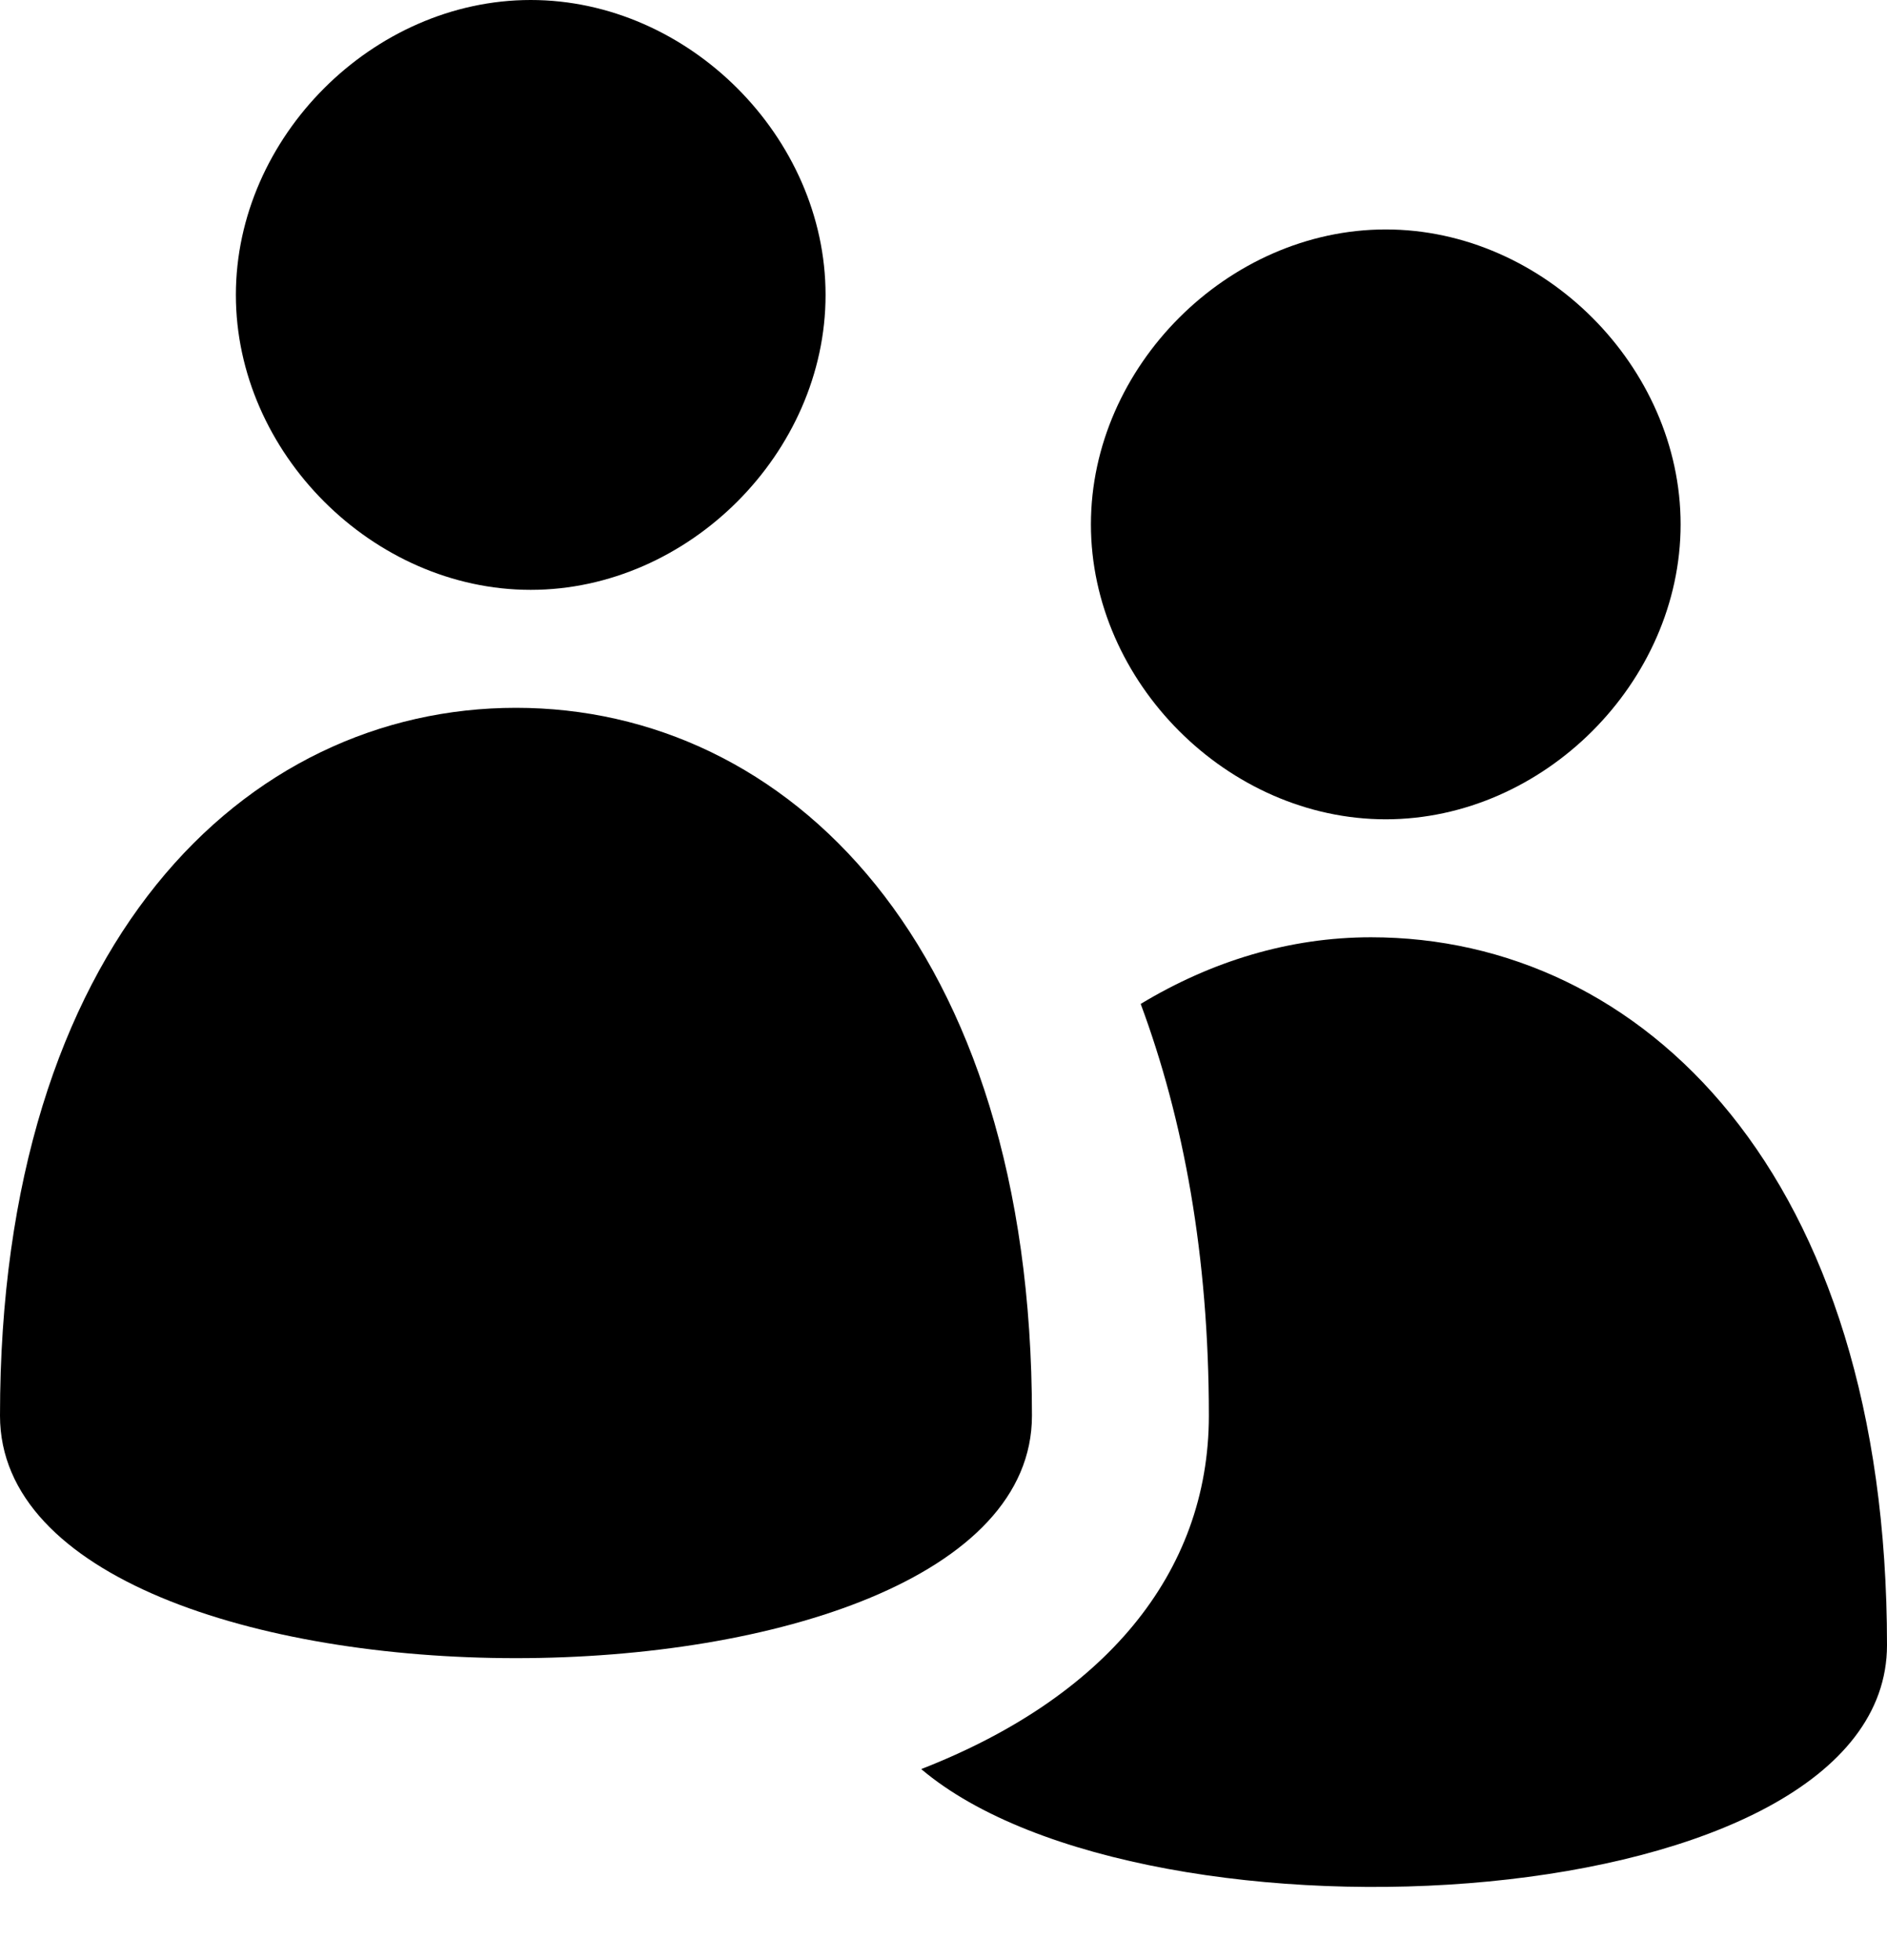
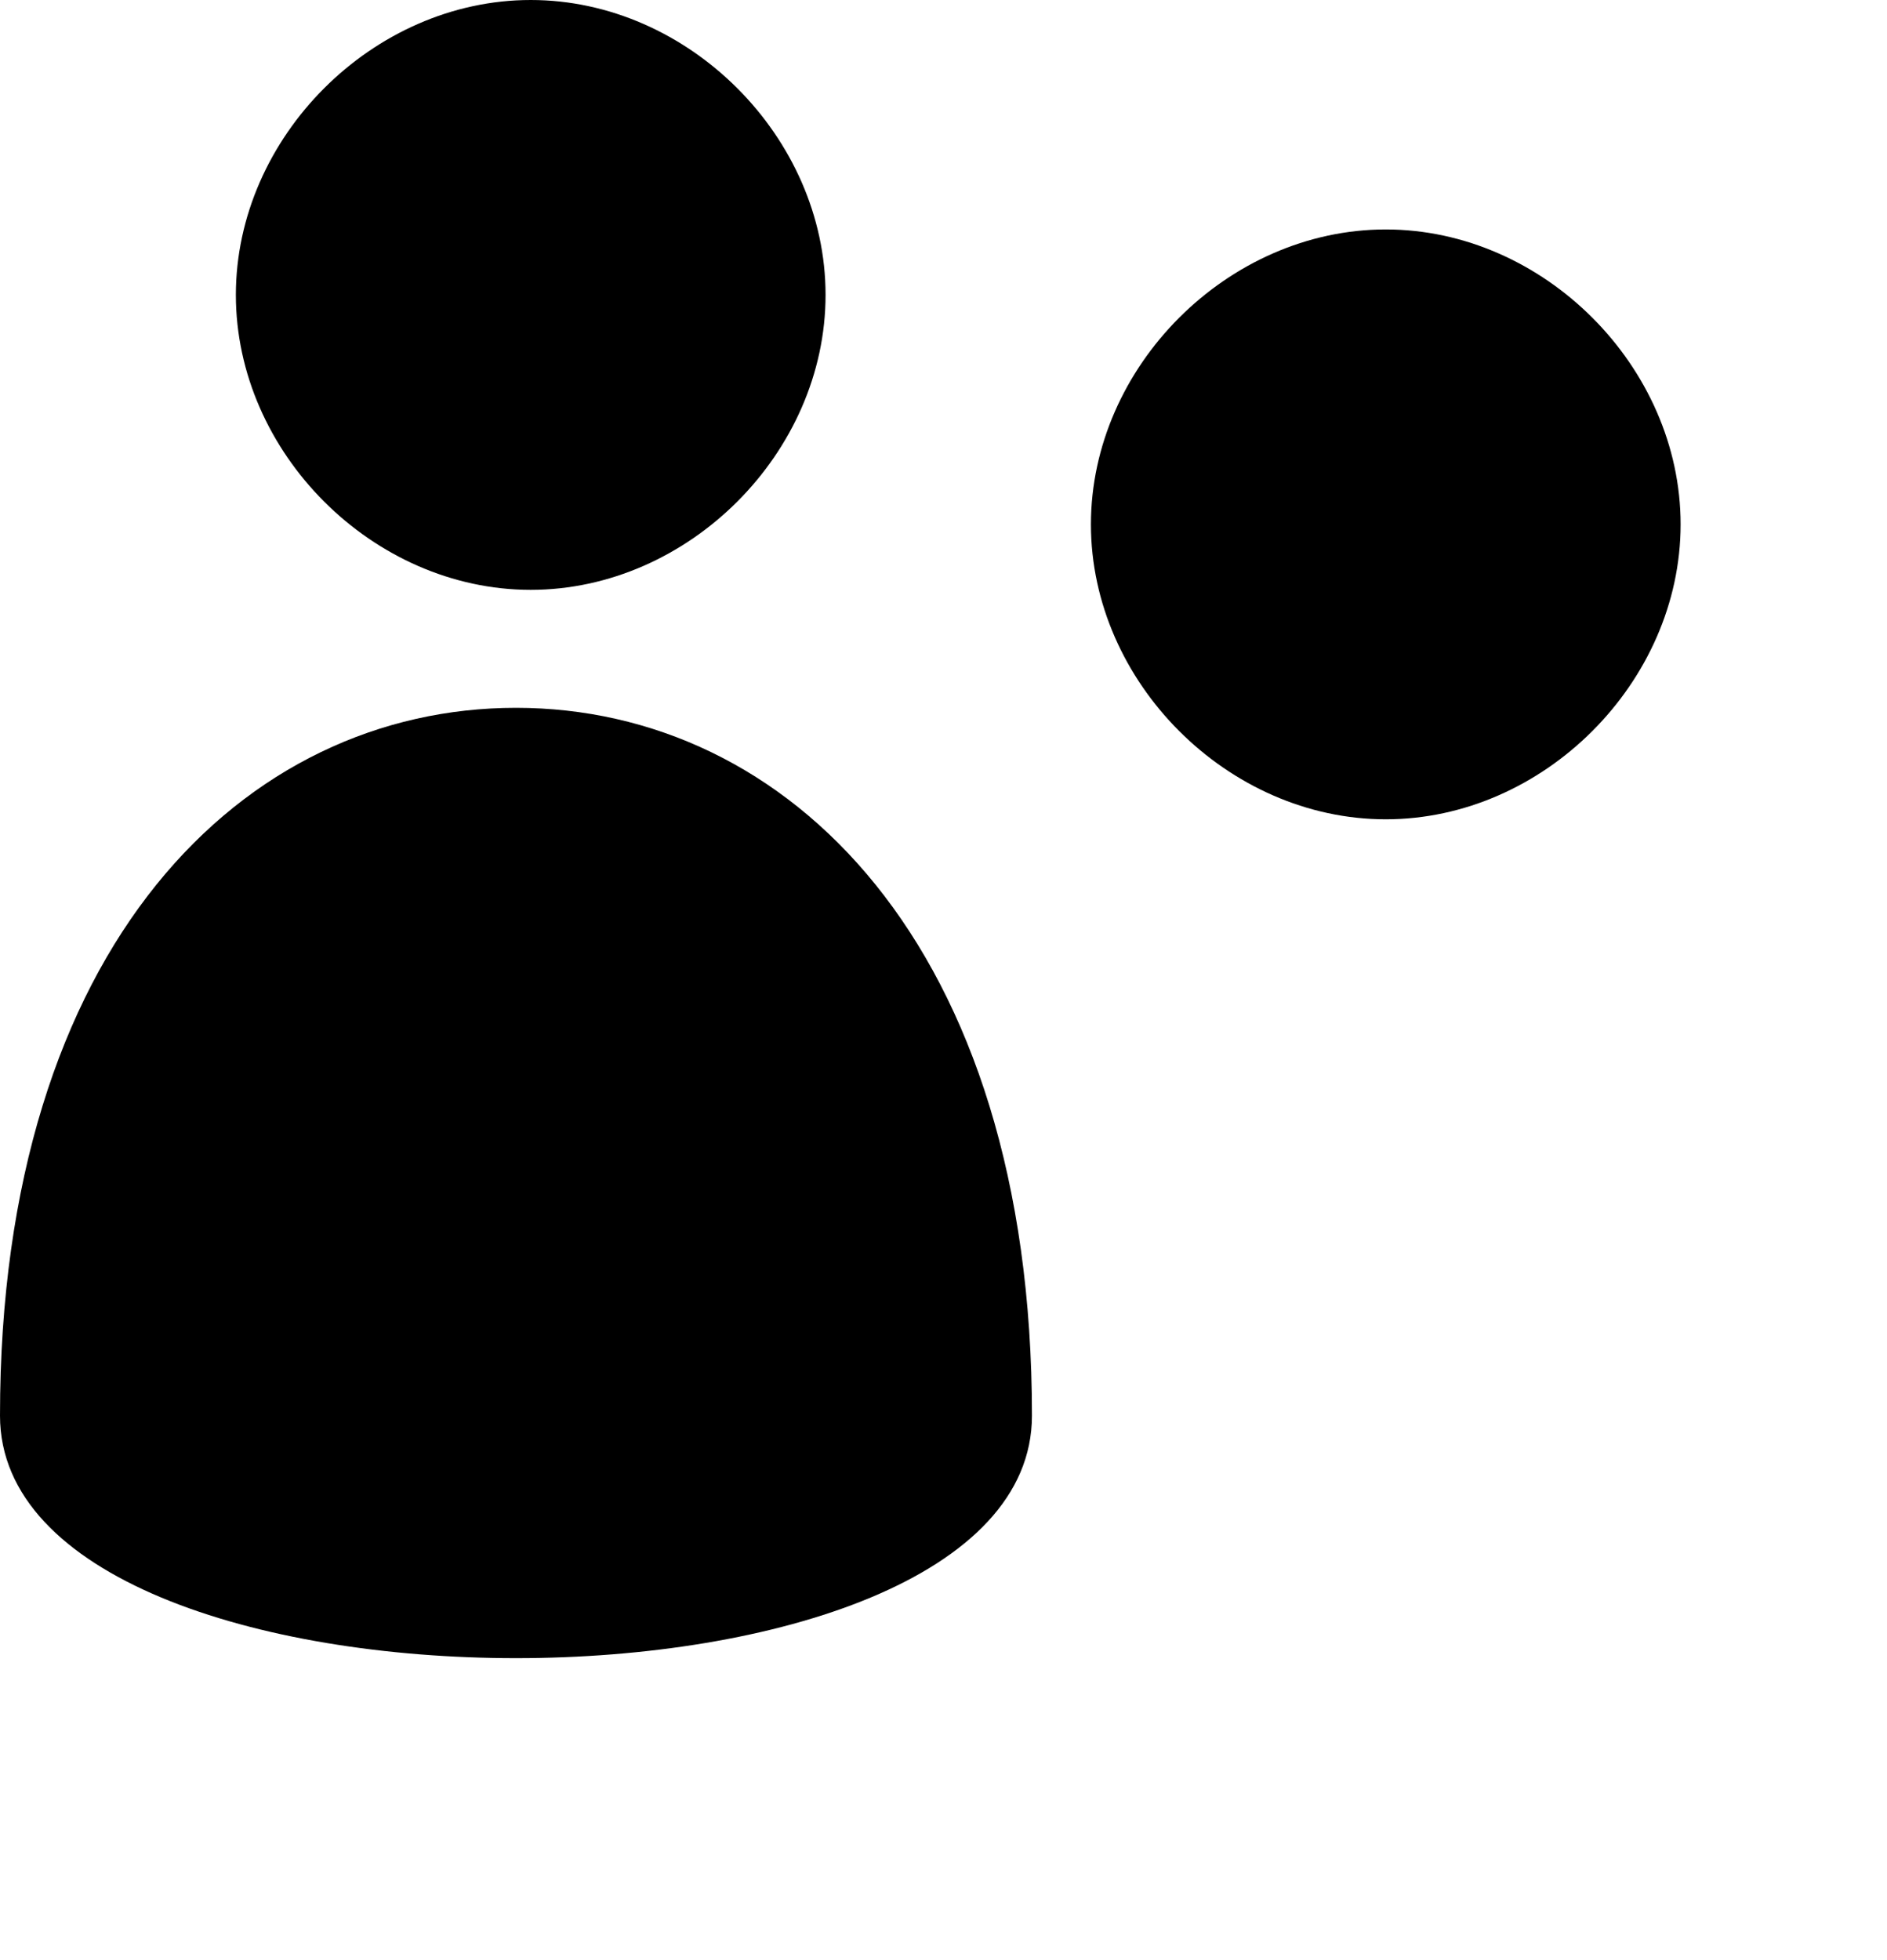
<svg xmlns="http://www.w3.org/2000/svg" version="1.1" id="Capa_1" x="0px" y="0px" width="16px" height="16.614px" viewBox="0 0 16 16.614" enable-background="new 0 0 16 16.614" xml:space="preserve">
  <g>
    <path d="M4.5,5C5.838,5,7,3.838,7,2.5S5.838,0,4.5,0S2,1.162,2,2.5S3.162,5,4.5,5z" />
    <path d="M8.75,12c0-4-2.076-6-4.375-6S0,8,0,12C0,14.741,8.75,14.741,8.75,12z" />
    <path d="M11.75,6.945c1.338,0,2.5-1.162,2.5-2.5c0-1.338-1.162-2.5-2.5-2.5s-2.5,1.162-2.5,2.5   C9.25,5.783,10.412,6.945,11.75,6.945z" />
-     <path d="M11.625,7.945c-0.691,0-1.354,0.203-1.953,0.565C10.035,9.486,10.25,10.643,10.25,12c0,1.347-0.898,2.396-2.439,2.996   C9.723,16.614,16,16.269,16,13.945C16,9.945,13.924,7.945,11.625,7.945z" />
  </g>
</svg>